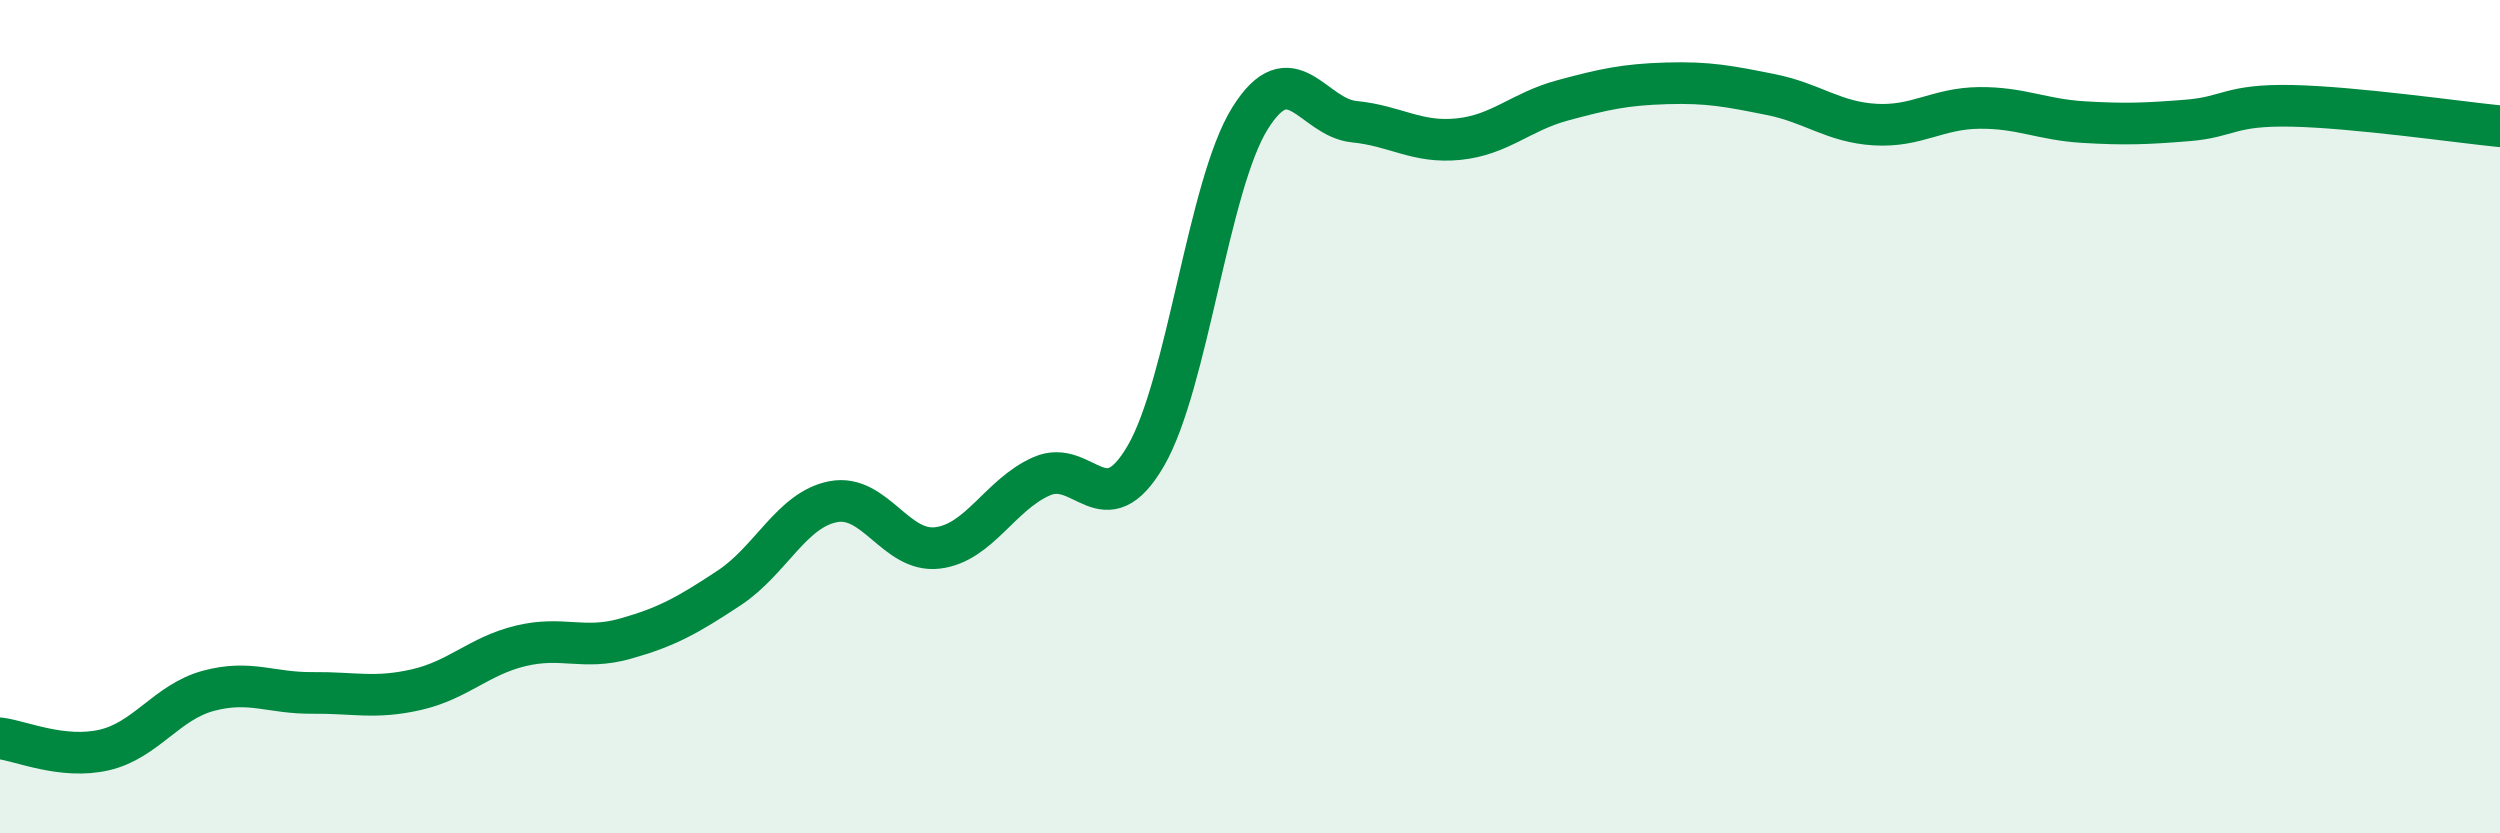
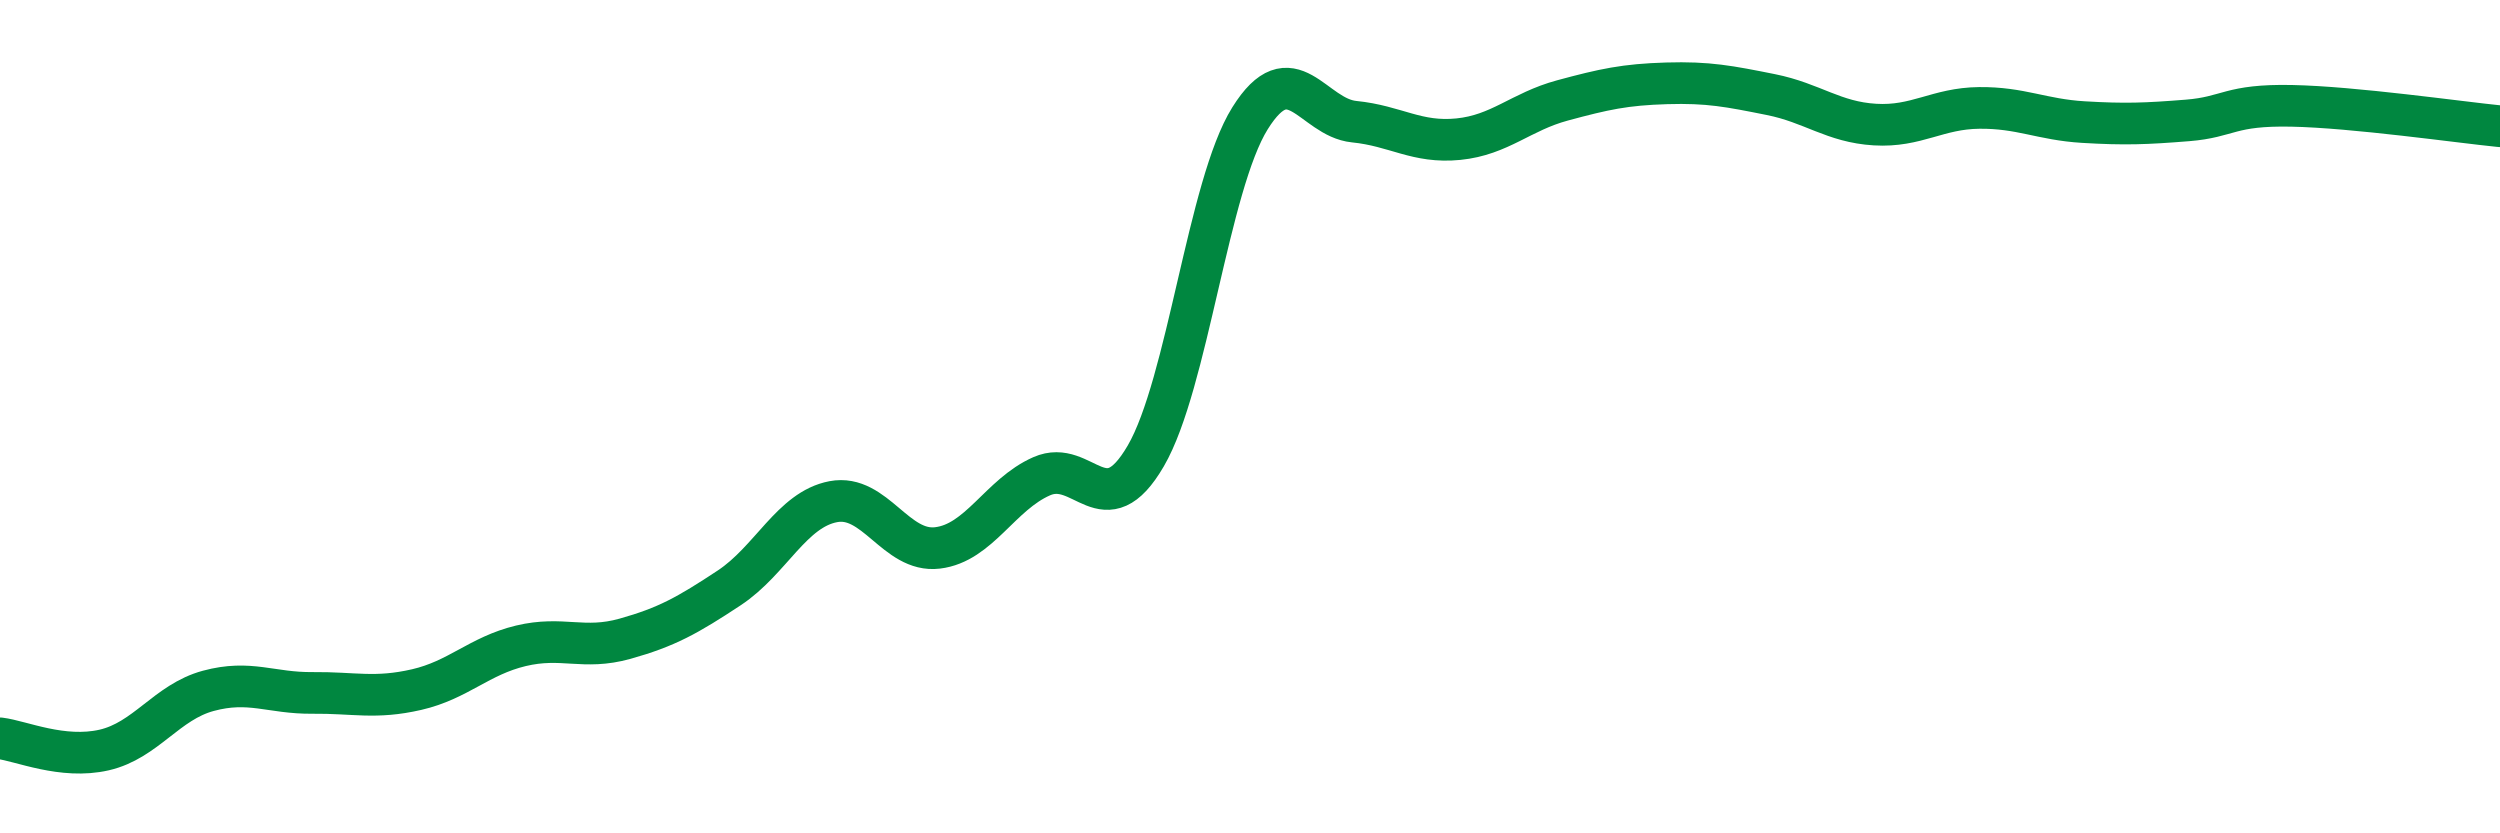
<svg xmlns="http://www.w3.org/2000/svg" width="60" height="20" viewBox="0 0 60 20">
-   <path d="M 0,17.72 C 0.5,17.78 1.5,18.23 2.5,18 C 3.5,17.77 4,16.85 5,16.58 C 6,16.31 6.5,16.64 7.5,16.63 C 8.5,16.62 9,16.78 10,16.55 C 11,16.32 11.5,15.74 12.5,15.5 C 13.5,15.26 14,15.61 15,15.33 C 16,15.05 16.5,14.77 17.5,14.11 C 18.5,13.45 19,12.23 20,12.04 C 21,11.85 21.5,13.27 22.5,13.15 C 23.5,13.03 24,11.87 25,11.43 C 26,10.99 26.5,12.66 27.5,10.94 C 28.5,9.22 29,4.44 30,2.84 C 31,1.24 31.5,2.82 32.5,2.92 C 33.5,3.02 34,3.44 35,3.34 C 36,3.24 36.5,2.68 37.5,2.41 C 38.5,2.14 39,2.03 40,2 C 41,1.97 41.5,2.07 42.5,2.27 C 43.5,2.47 44,2.93 45,2.99 C 46,3.05 46.5,2.6 47.5,2.59 C 48.5,2.58 49,2.87 50,2.93 C 51,2.99 51.5,2.97 52.5,2.89 C 53.5,2.81 53.5,2.51 55,2.54 C 56.5,2.57 59,2.93 60,3.03L60 20L0 20Z" fill="#008740" opacity="0.1" stroke-linecap="round" stroke-linejoin="round" />
  <path d="M 0,17.72 C 0.5,17.78 1.5,18.23 2.5,18 C 3.5,17.77 4,16.85 5,16.58 C 6,16.31 6.5,16.64 7.5,16.63 C 8.5,16.62 9,16.78 10,16.55 C 11,16.32 11.5,15.74 12.5,15.5 C 13.5,15.26 14,15.61 15,15.33 C 16,15.05 16.5,14.77 17.5,14.11 C 18.5,13.45 19,12.23 20,12.04 C 21,11.85 21.5,13.27 22.5,13.15 C 23.5,13.03 24,11.87 25,11.43 C 26,10.99 26.5,12.66 27.5,10.94 C 28.5,9.22 29,4.44 30,2.84 C 31,1.24 31.5,2.82 32.5,2.92 C 33.5,3.02 34,3.44 35,3.34 C 36,3.24 36.5,2.68 37.5,2.41 C 38.5,2.14 39,2.03 40,2 C 41,1.97 41.5,2.07 42.5,2.27 C 43.5,2.47 44,2.93 45,2.99 C 46,3.05 46.5,2.6 47.5,2.59 C 48.5,2.58 49,2.87 50,2.93 C 51,2.99 51.5,2.97 52.5,2.89 C 53.5,2.81 53.5,2.51 55,2.54 C 56.5,2.57 59,2.93 60,3.03" stroke="#008740" stroke-width="1" fill="none" stroke-linecap="round" stroke-linejoin="round" />
</svg>